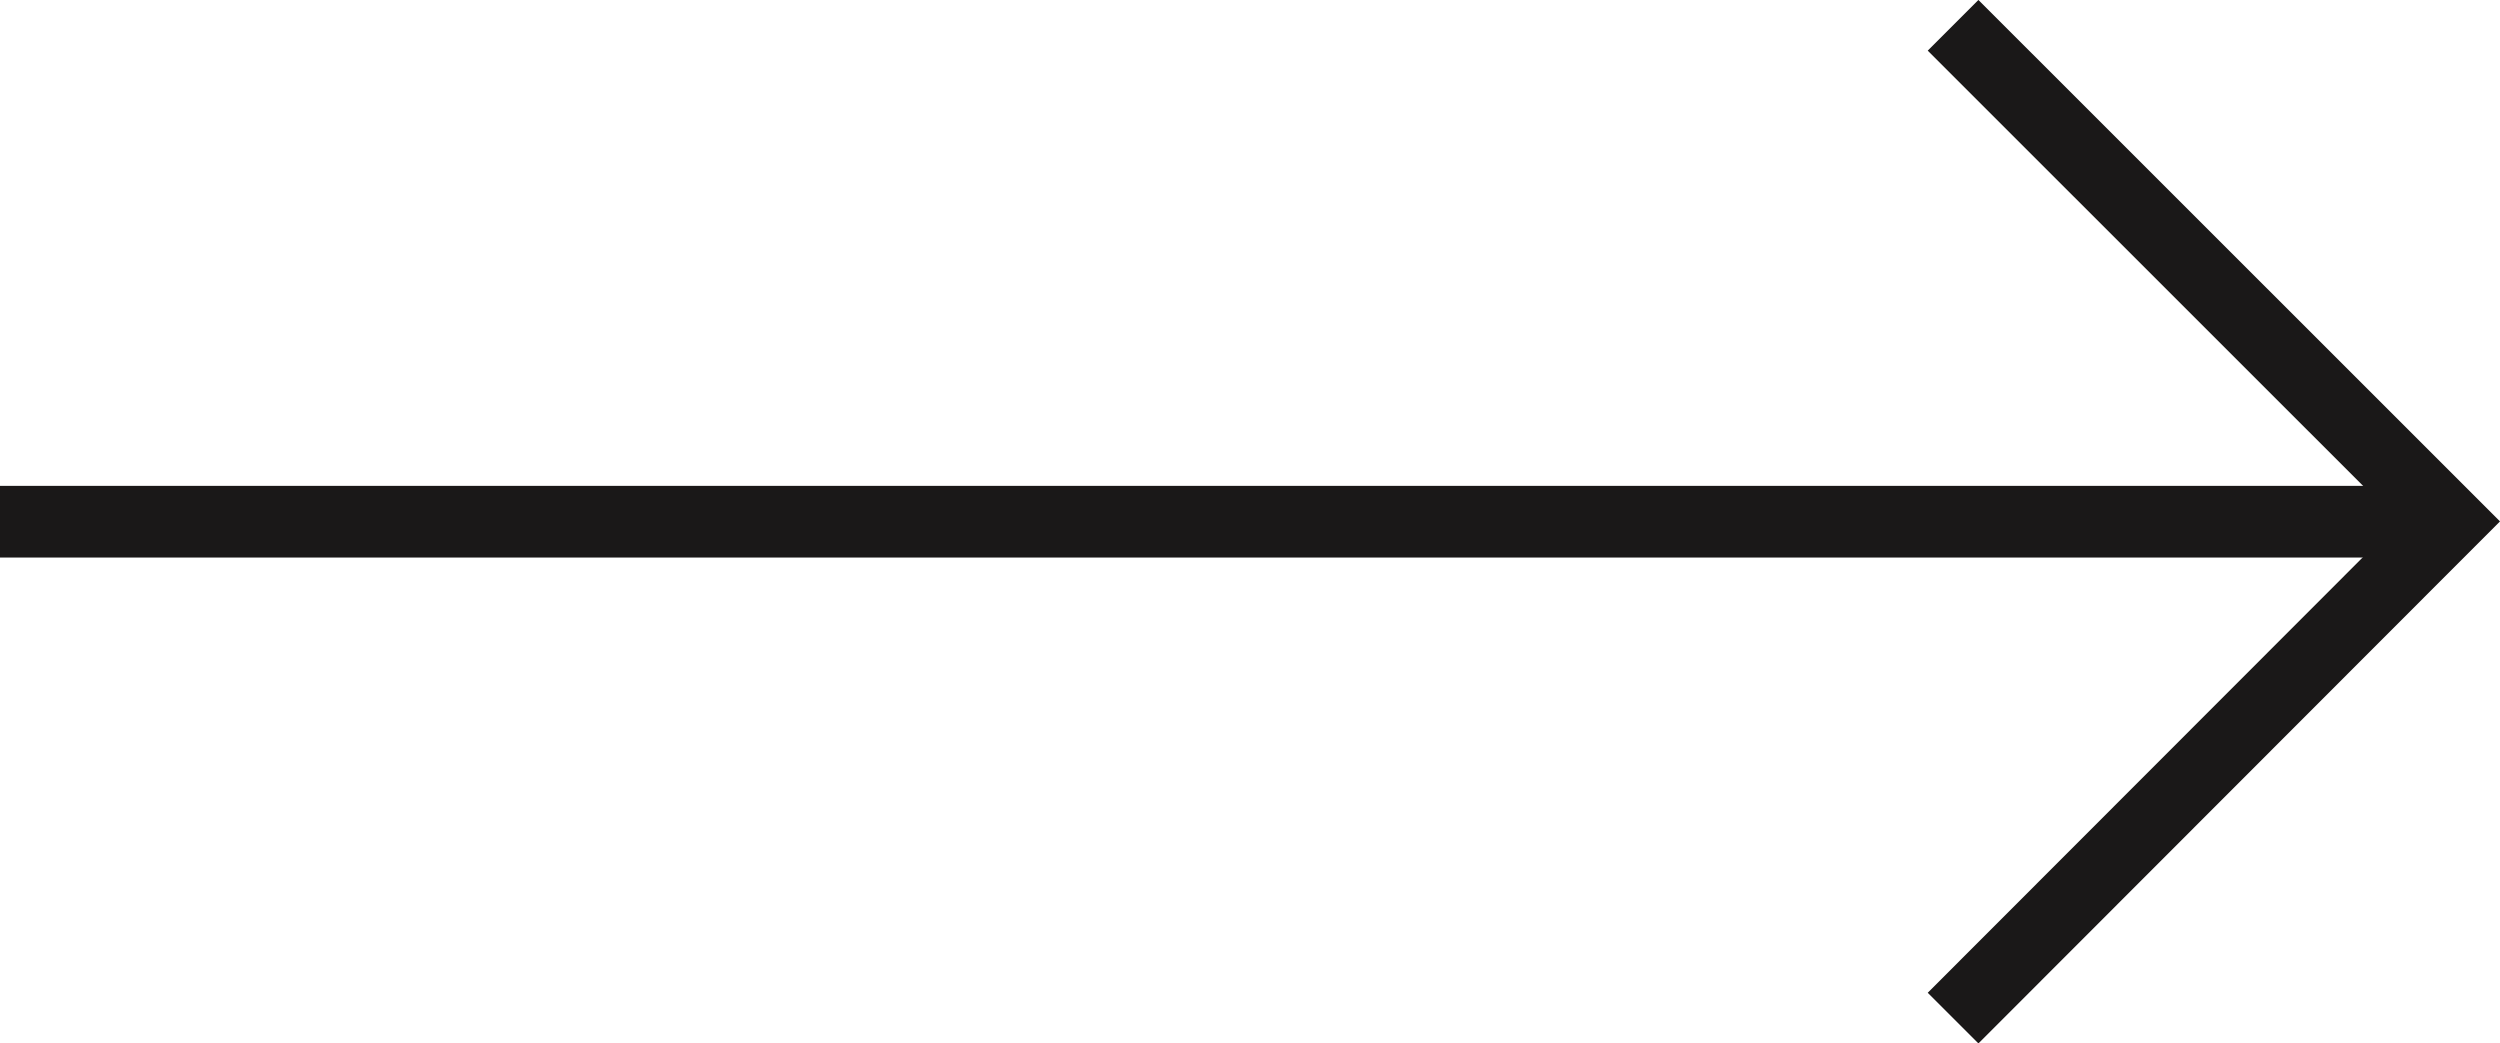
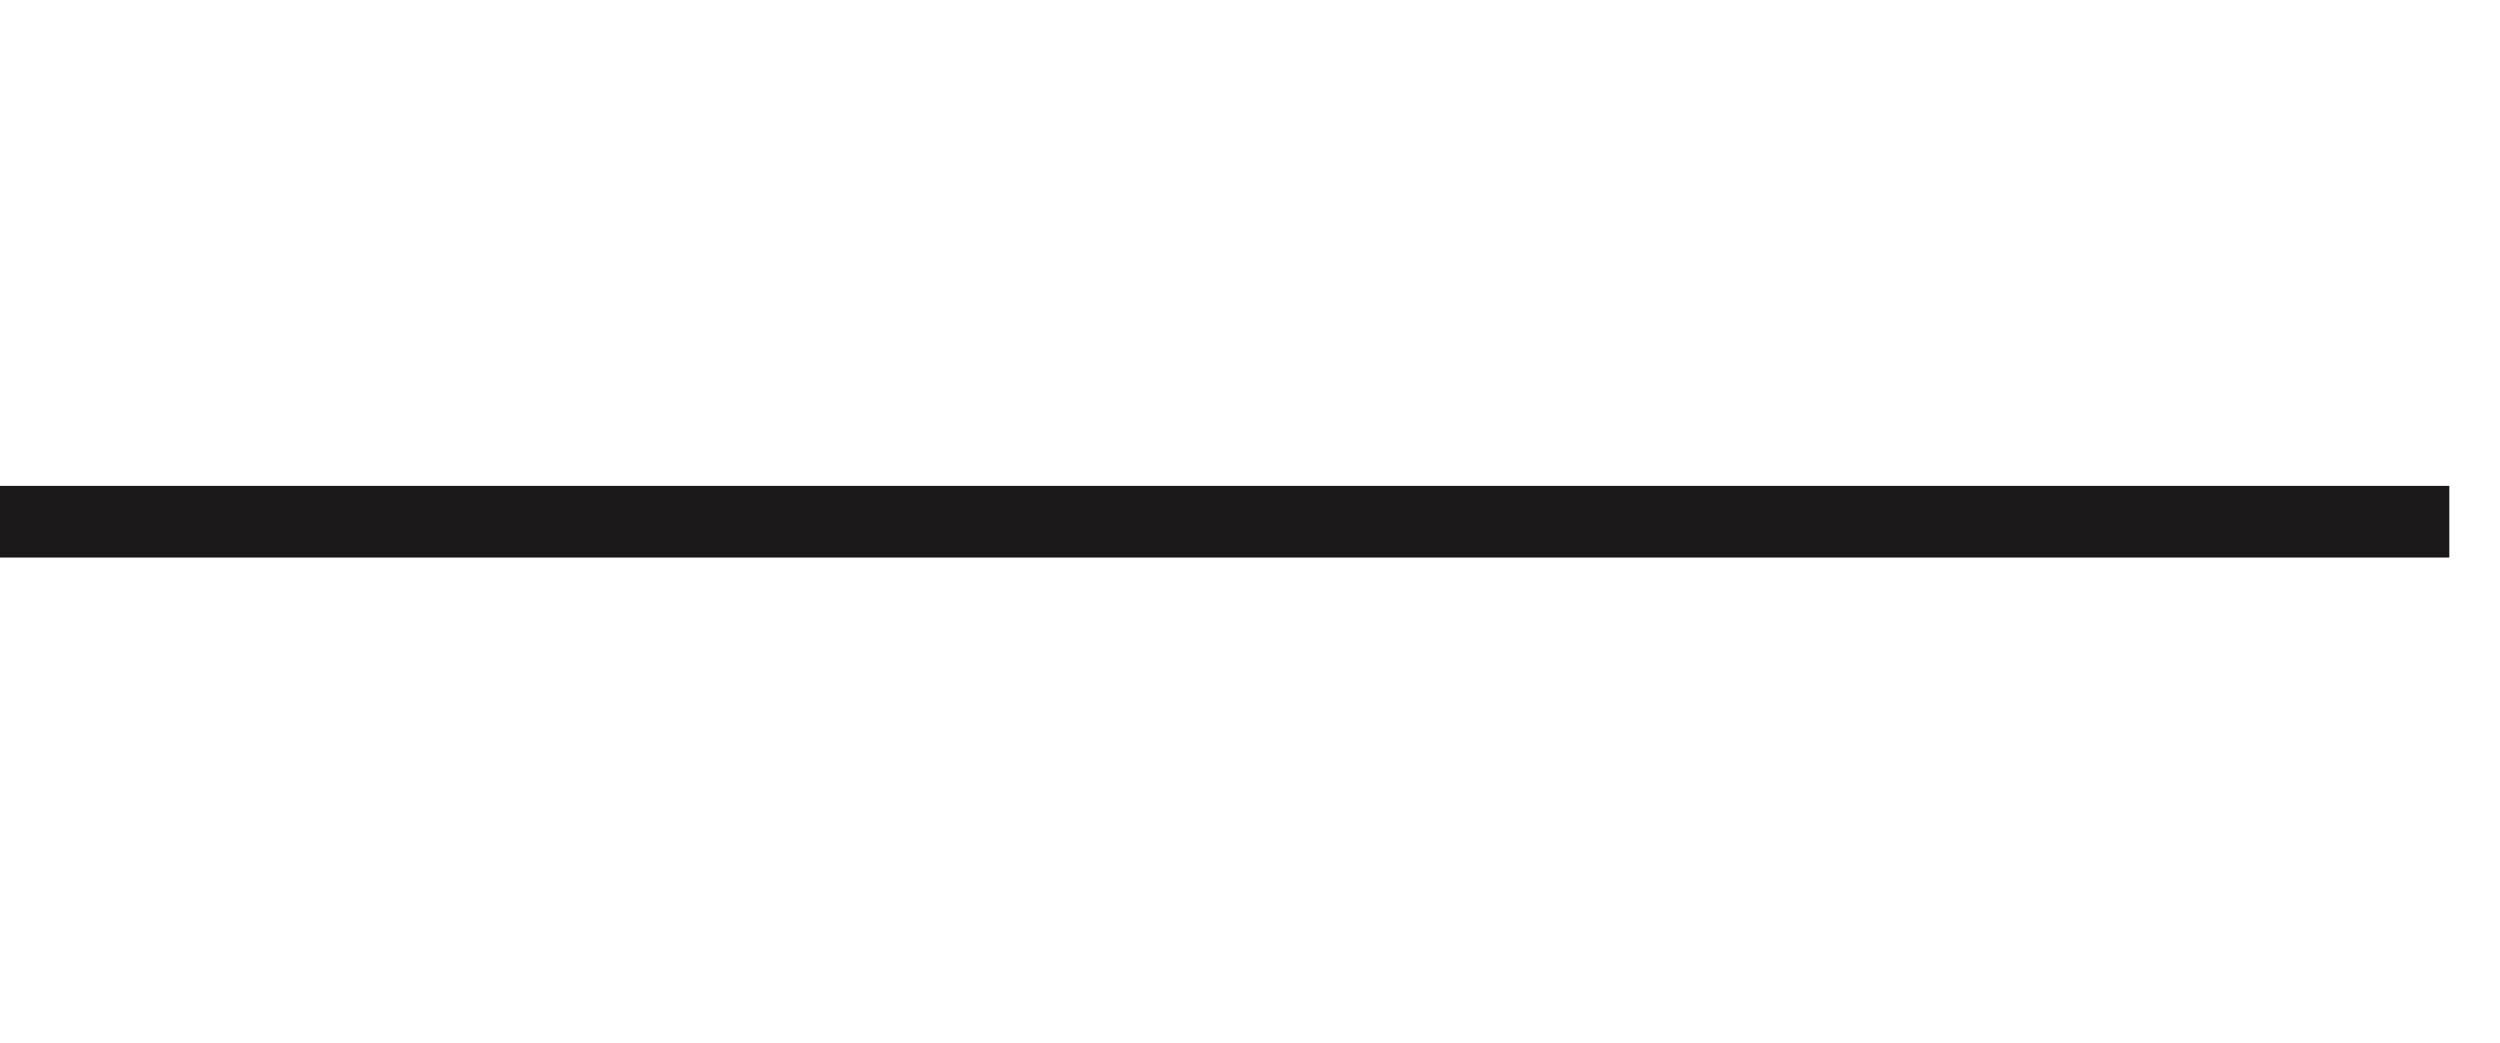
<svg xmlns="http://www.w3.org/2000/svg" width="34.881" height="14.559" viewBox="0 0 34.881 14.559">
  <g id="Group_19" data-name="Group 19" transform="translate(-555.5 -2405.221)">
-     <path id="Path_3" data-name="Path 3" d="M-22845.377-20747.686l6.924,6.922-6.924,6.93" transform="translate(23428.127 23153.26)" fill="none" stroke="#1a1818" stroke-width="1" />
    <line id="Line_3" data-name="Line 3" x1="34.174" transform="translate(555.5 2412.5)" fill="none" stroke="#1a1818" stroke-width="1" />
  </g>
</svg>